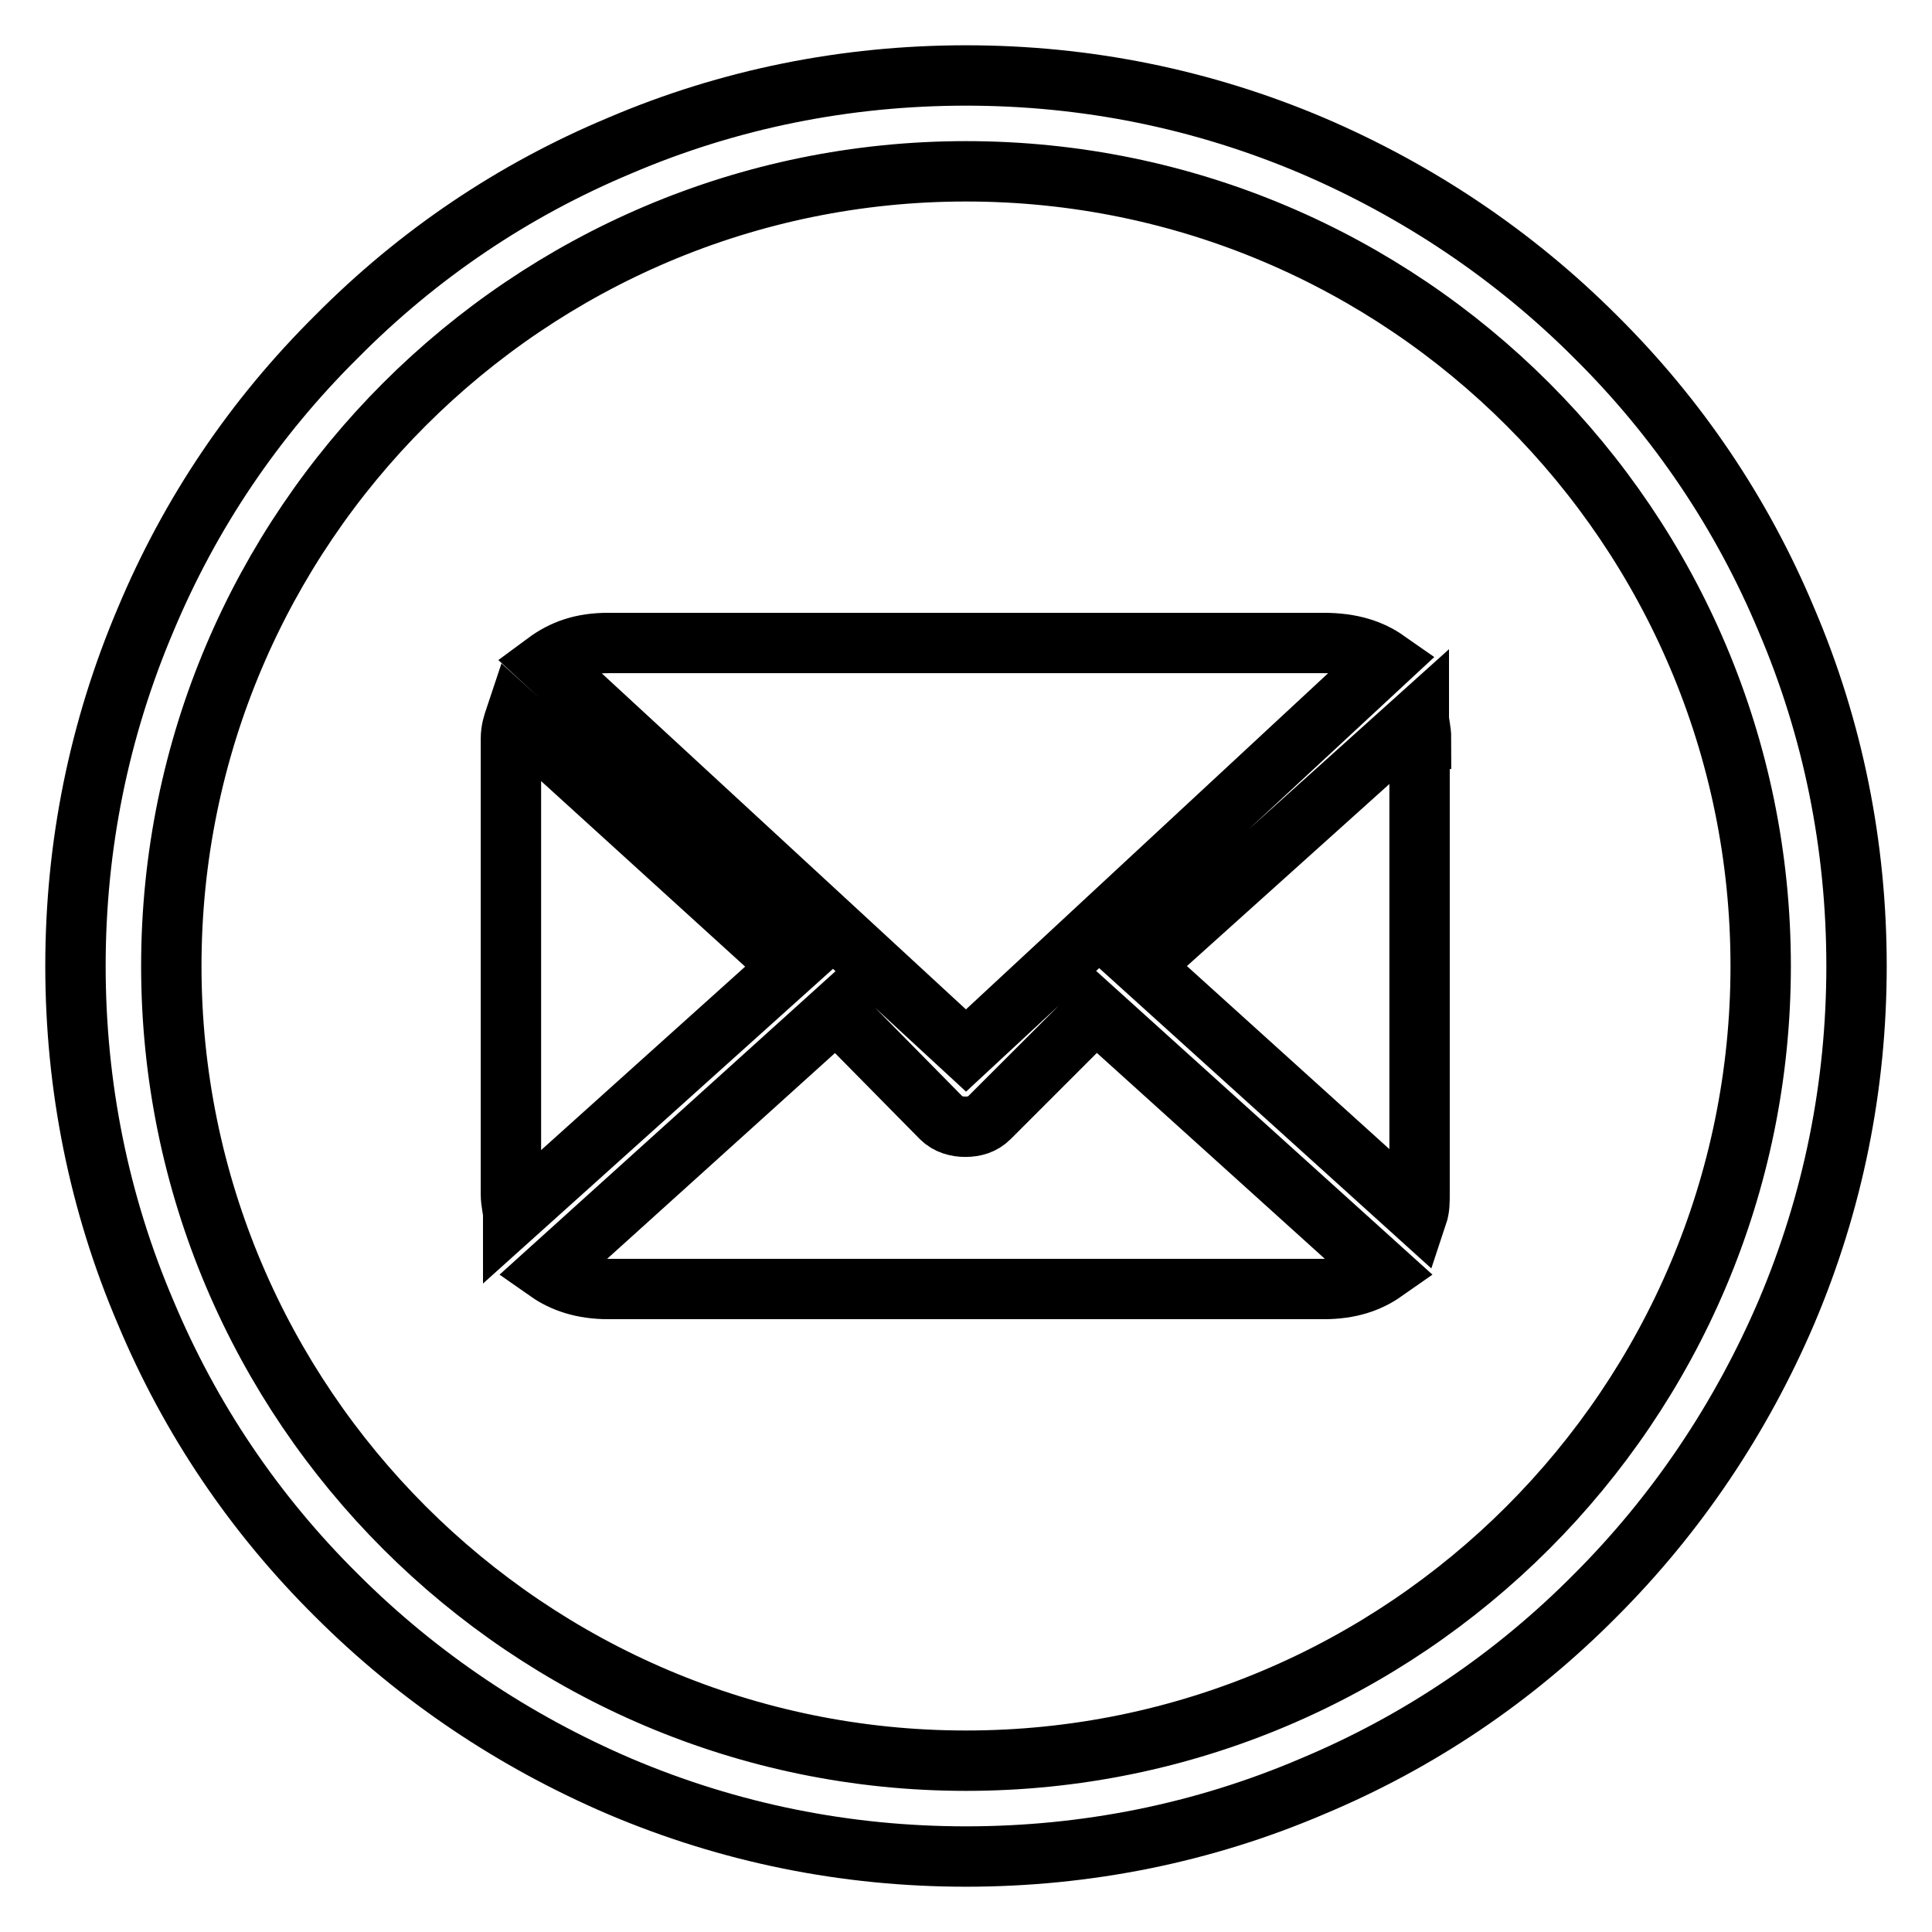
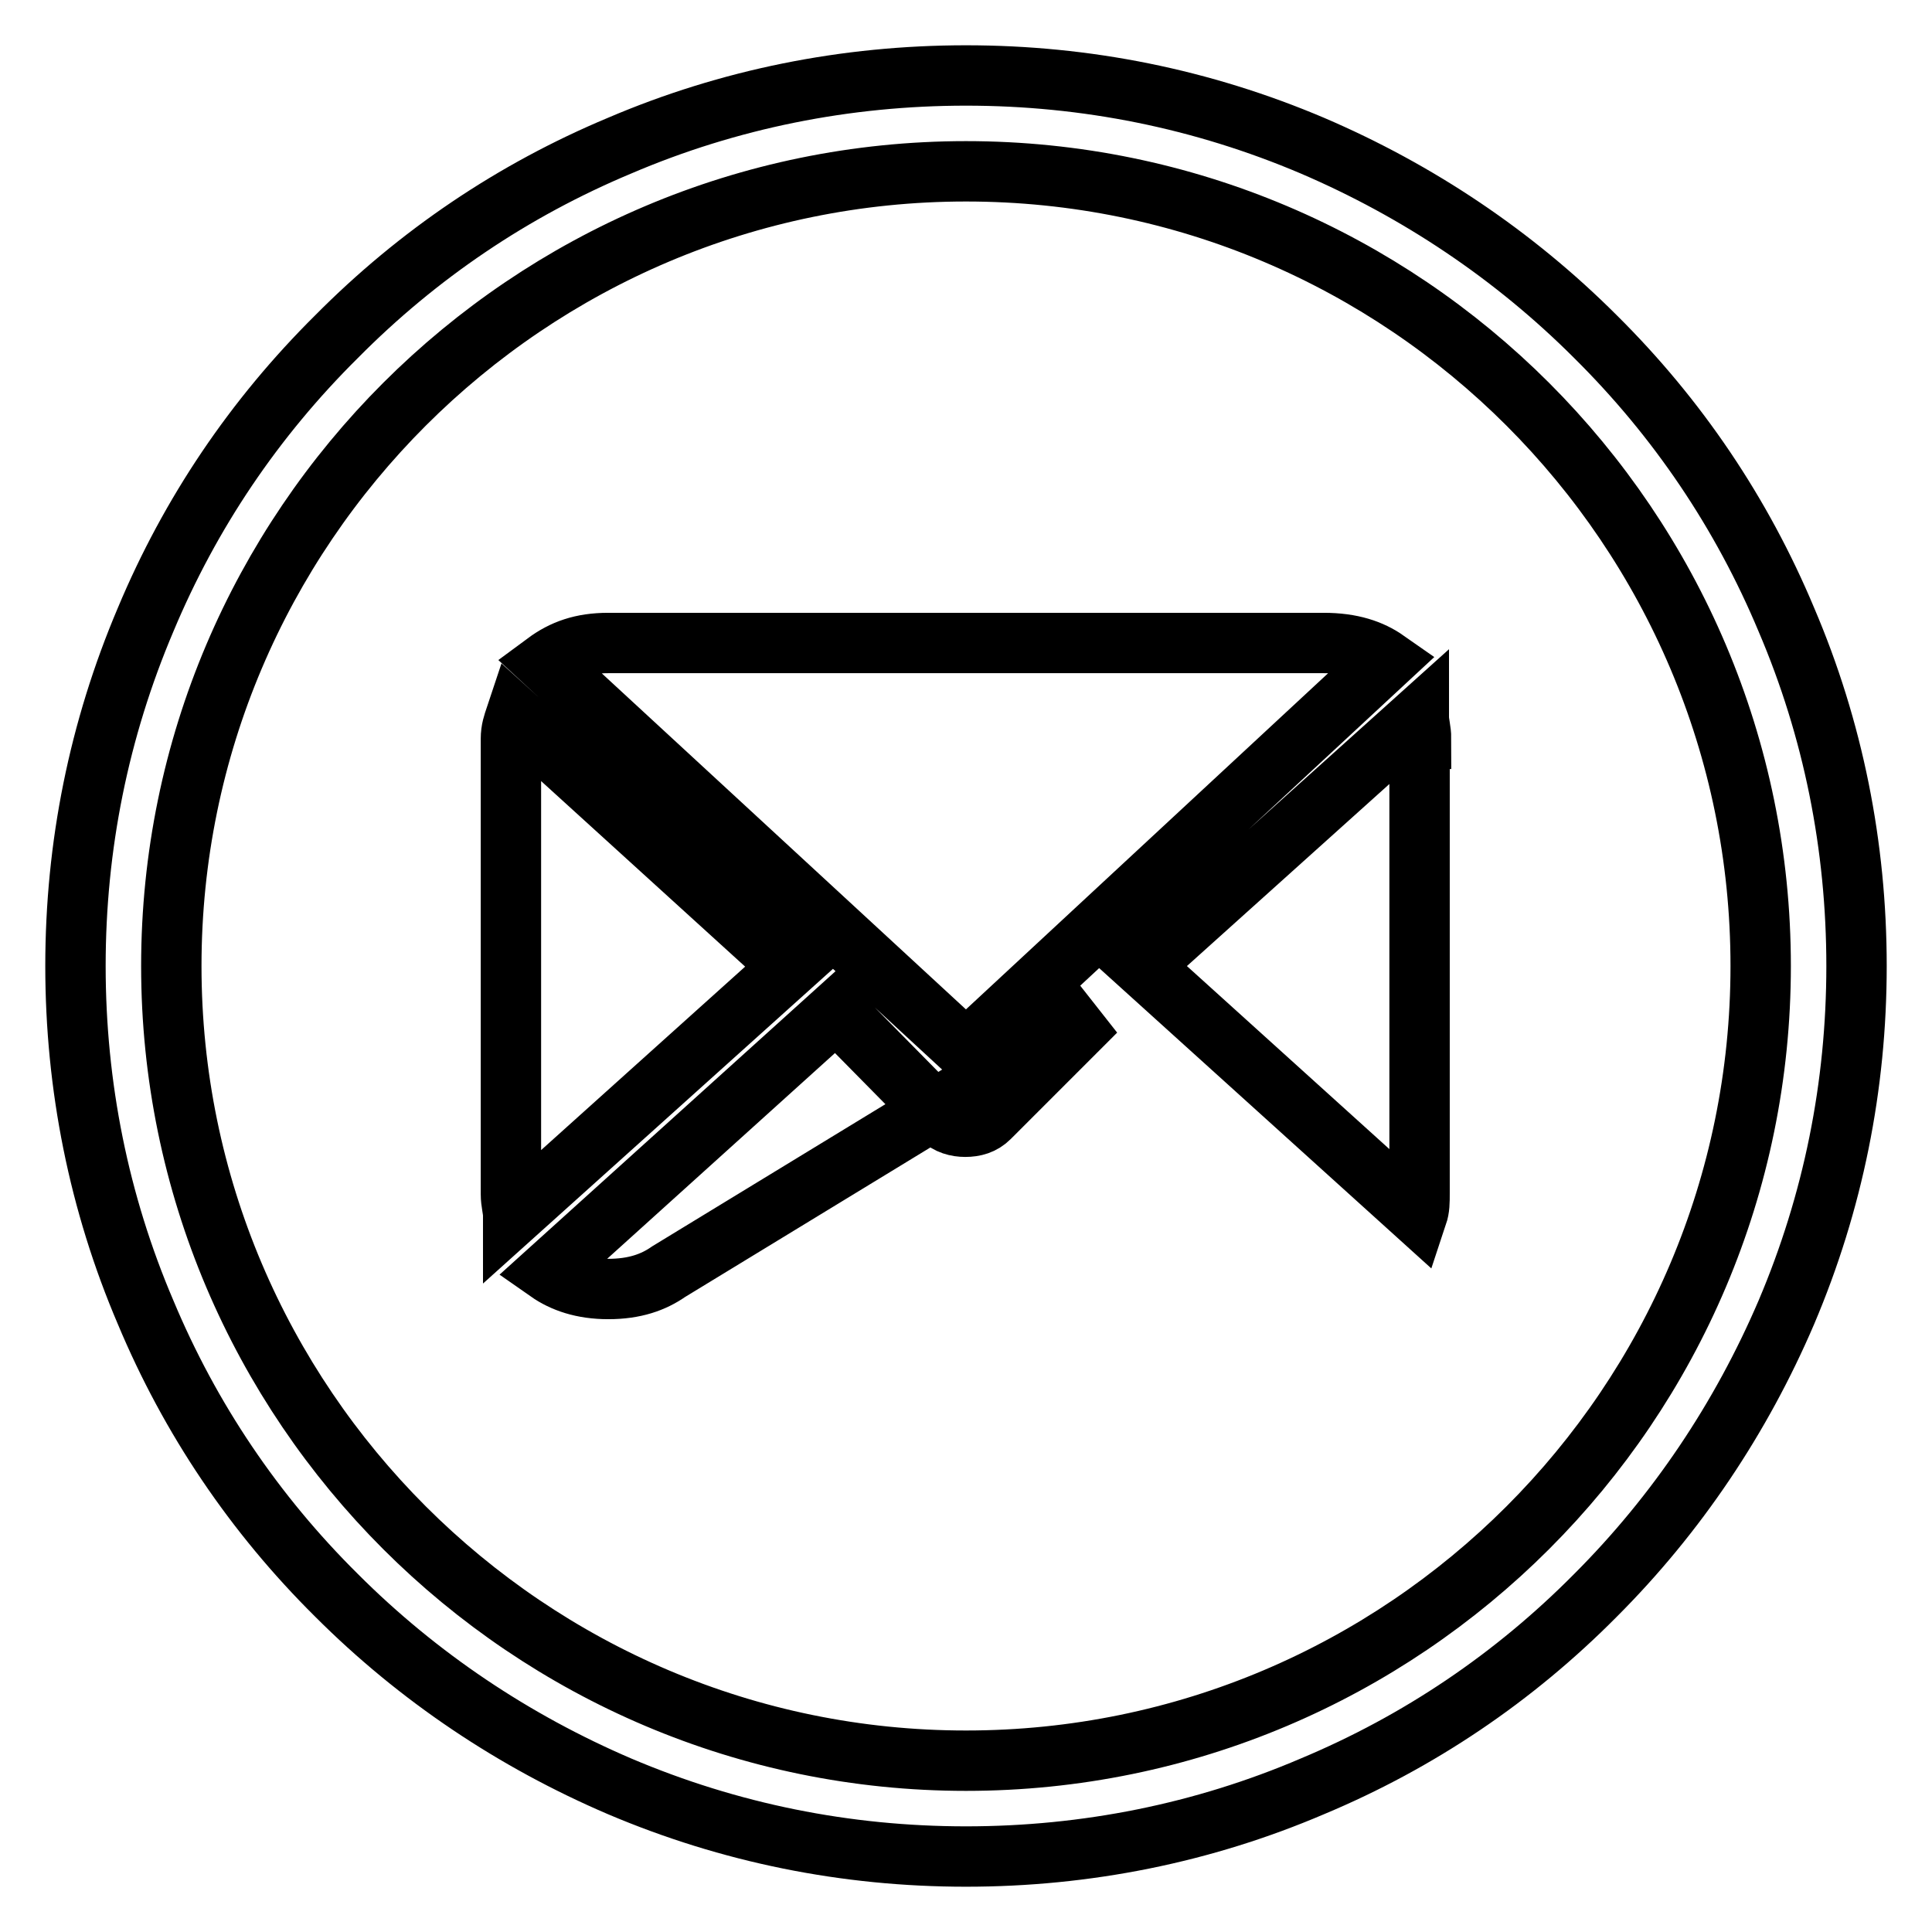
<svg xmlns="http://www.w3.org/2000/svg" version="1.1" x="0px" y="0px" viewBox="0 0 256 256" enable-background="new 0 0 256 256" xml:space="preserve">
  <g>
-     <path stroke-width="8" fill-opacity="0" stroke="#000000" d="M236.7,82.1c-5.9-14.1-14.4-26.7-25.3-37.5c-10.8-10.8-23.5-19.3-37.5-25.3c-14.6-6.2-30-9.3-45.9-9.3 c-15.9,0-31.4,3.1-45.9,9.3C68,25.2,55.4,33.7,44.6,44.6C33.7,55.4,25.2,68,19.3,82.1c-6.2,14.6-9.3,30-9.3,45.9s3.1,31.4,9.3,45.9 c5.9,14.1,14.4,26.7,25.3,37.5c10.8,10.8,23.5,19.3,37.5,25.3c14.6,6.2,30,9.3,45.9,9.3c15.9,0,31.4-3.1,45.9-9.3 c14.1-5.9,26.7-14.4,37.5-25.3c10.8-10.8,19.3-23.5,25.3-37.5c6.2-14.6,9.3-30,9.3-45.9S242.9,96.6,236.7,82.1z M128,233.3 C70,233.3,22.7,186.1,22.7,128S70,22.7,128,22.7c58.1,0,105.3,47.2,105.3,105.3C233.3,186.1,186.1,233.3,128,233.3z M188.3,97.9 c0-1.2-0.3-2-0.3-2.9l-36.7,33l36.5,33c0.3-0.9,0.3-1.7,0.3-2.9V97.9H188.3z M128,139.2l55.7-51.7c-2-1.4-4.6-2.3-8.3-2.3H80.6 c-3.5,0-6,0.9-8.3,2.6L128,139.2z M145.2,134l-14.1,14.1c-0.9,0.9-2,1.2-3.2,1.2c-1.1,0-2.3-0.3-3.2-1.2l0,0l0,0L110.8,134 l-38.2,34.5c2,1.4,4.6,2.3,8,2.3h94.8c3.5,0,6-0.9,8-2.3L145.2,134z M68.3,95c-0.3,0.9-0.6,1.7-0.6,2.9v60.3c0,1.2,0.3,2,0.3,2.9 l36.7-33L68.3,95z" />
+     <path stroke-width="8" fill-opacity="0" stroke="#000000" d="M236.7,82.1c-5.9-14.1-14.4-26.7-25.3-37.5c-10.8-10.8-23.5-19.3-37.5-25.3c-14.6-6.2-30-9.3-45.9-9.3 c-15.9,0-31.4,3.1-45.9,9.3C68,25.2,55.4,33.7,44.6,44.6C33.7,55.4,25.2,68,19.3,82.1c-6.2,14.6-9.3,30-9.3,45.9s3.1,31.4,9.3,45.9 c5.9,14.1,14.4,26.7,25.3,37.5c10.8,10.8,23.5,19.3,37.5,25.3c14.6,6.2,30,9.3,45.9,9.3c15.9,0,31.4-3.1,45.9-9.3 c14.1-5.9,26.7-14.4,37.5-25.3c10.8-10.8,19.3-23.5,25.3-37.5c6.2-14.6,9.3-30,9.3-45.9S242.9,96.6,236.7,82.1z M128,233.3 C70,233.3,22.7,186.1,22.7,128S70,22.7,128,22.7c58.1,0,105.3,47.2,105.3,105.3C233.3,186.1,186.1,233.3,128,233.3z M188.3,97.9 c0-1.2-0.3-2-0.3-2.9l-36.7,33l36.5,33c0.3-0.9,0.3-1.7,0.3-2.9V97.9H188.3z M128,139.2l55.7-51.7c-2-1.4-4.6-2.3-8.3-2.3H80.6 c-3.5,0-6,0.9-8.3,2.6L128,139.2z M145.2,134l-14.1,14.1c-0.9,0.9-2,1.2-3.2,1.2c-1.1,0-2.3-0.3-3.2-1.2l0,0l0,0L110.8,134 l-38.2,34.5c2,1.4,4.6,2.3,8,2.3c3.5,0,6-0.9,8-2.3L145.2,134z M68.3,95c-0.3,0.9-0.6,1.7-0.6,2.9v60.3c0,1.2,0.3,2,0.3,2.9 l36.7-33L68.3,95z" />
  </g>
</svg>